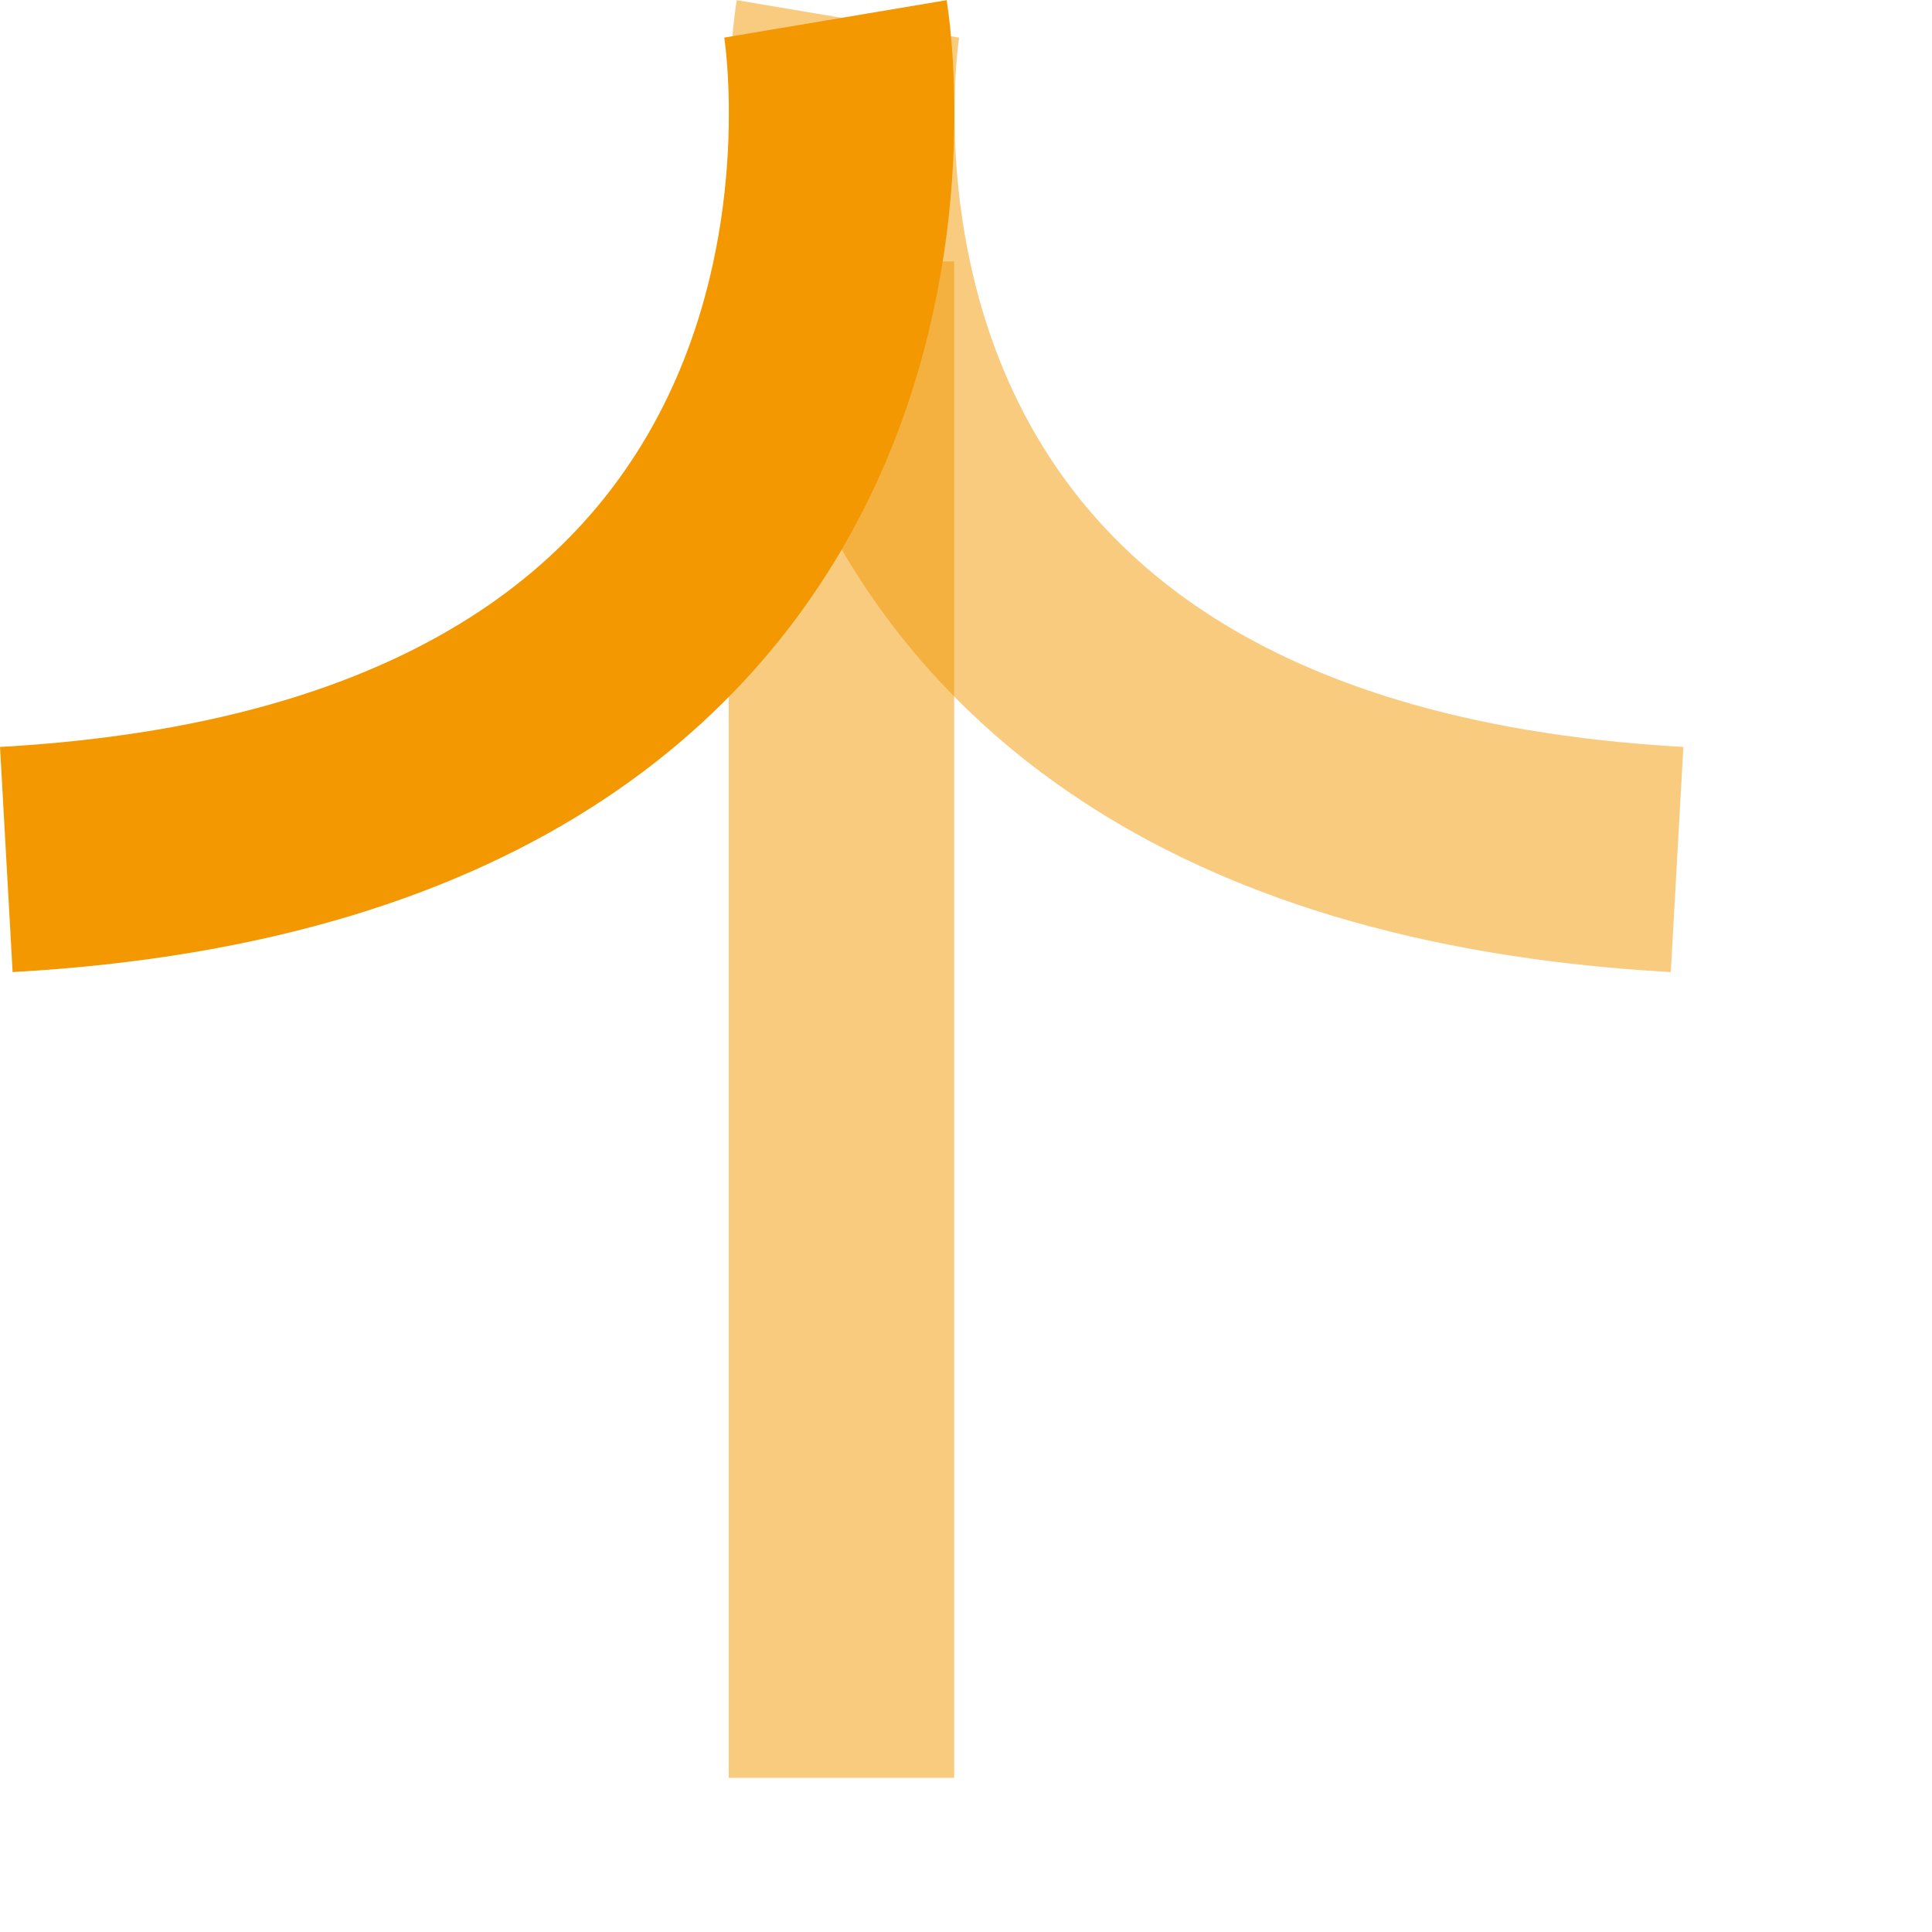
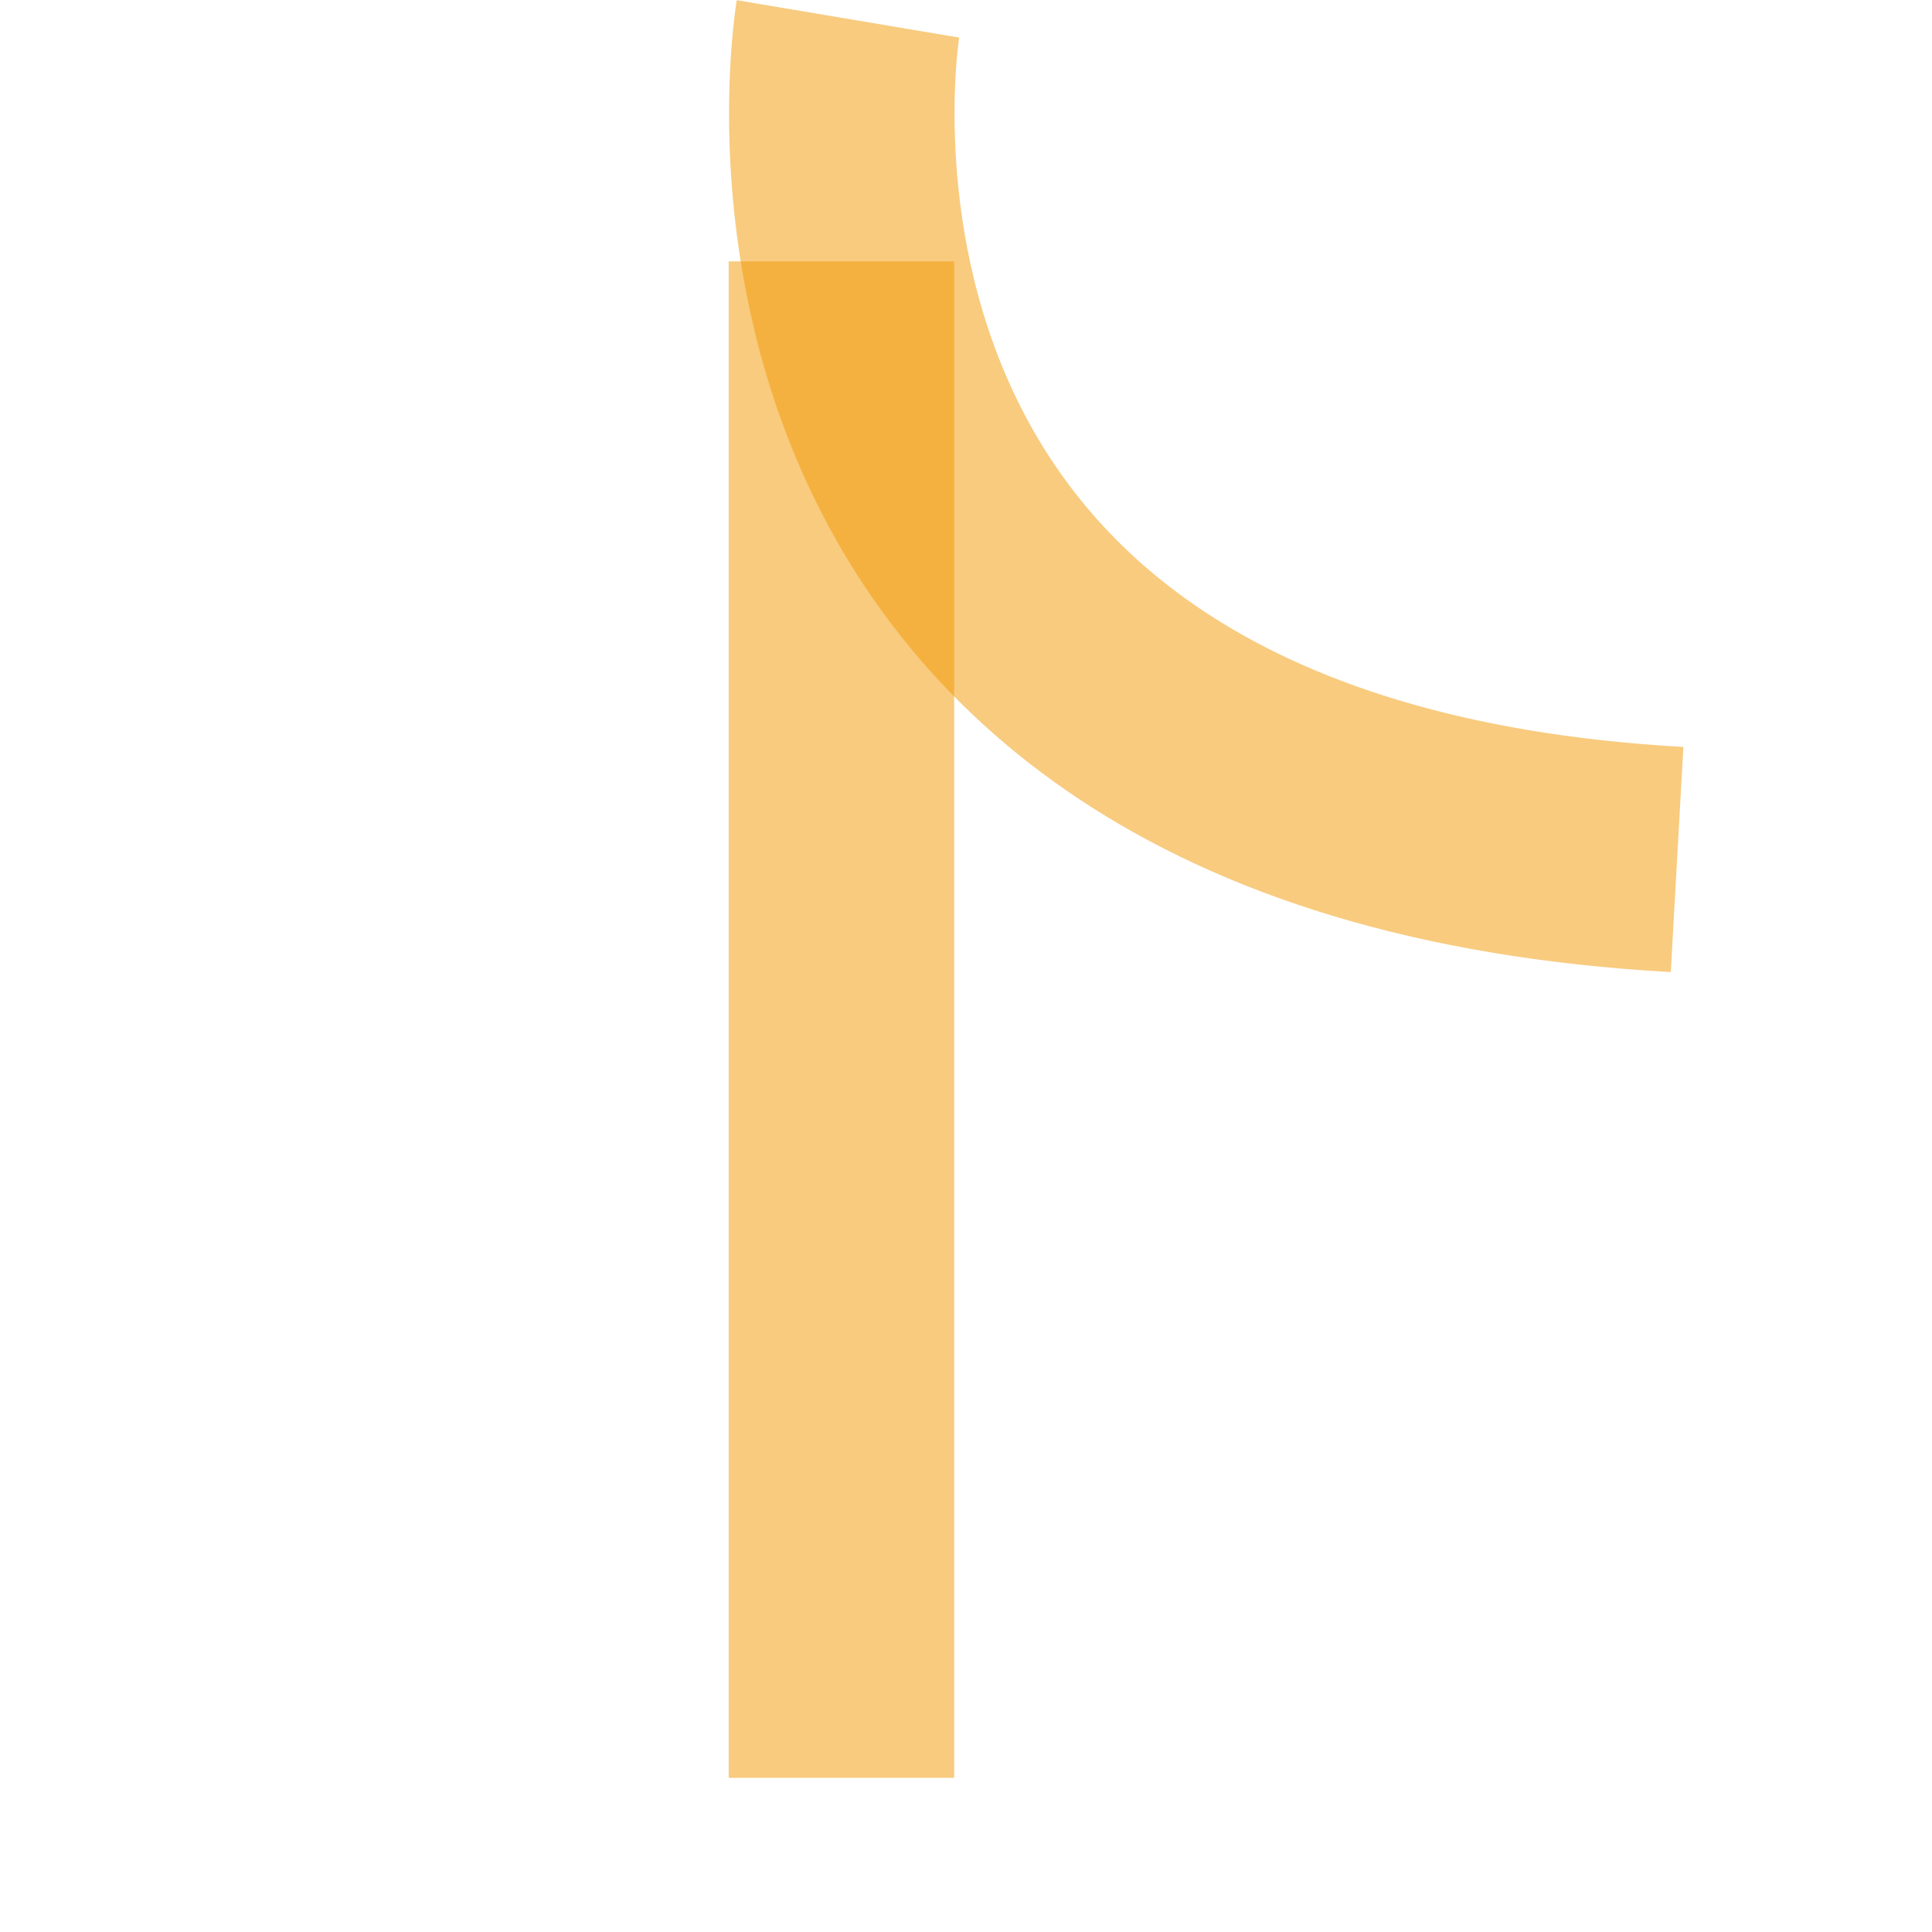
<svg xmlns="http://www.w3.org/2000/svg" width="16" height="16" viewBox="0 0 17.136 17.133">
  <path opacity=".5" fill="none" stroke="#f39800" stroke-width="2" d="M7.463 2.317v13.45" />
  <path opacity=".5" d="M7.521.166s-1.174 6.979 7.354 7.456" fill="none" stroke="#f39800" stroke-width="2" />
-   <path d="M7.41.166S8.584 7.145.056 7.622" fill="none" stroke="#f39800" stroke-width="2" />
</svg>